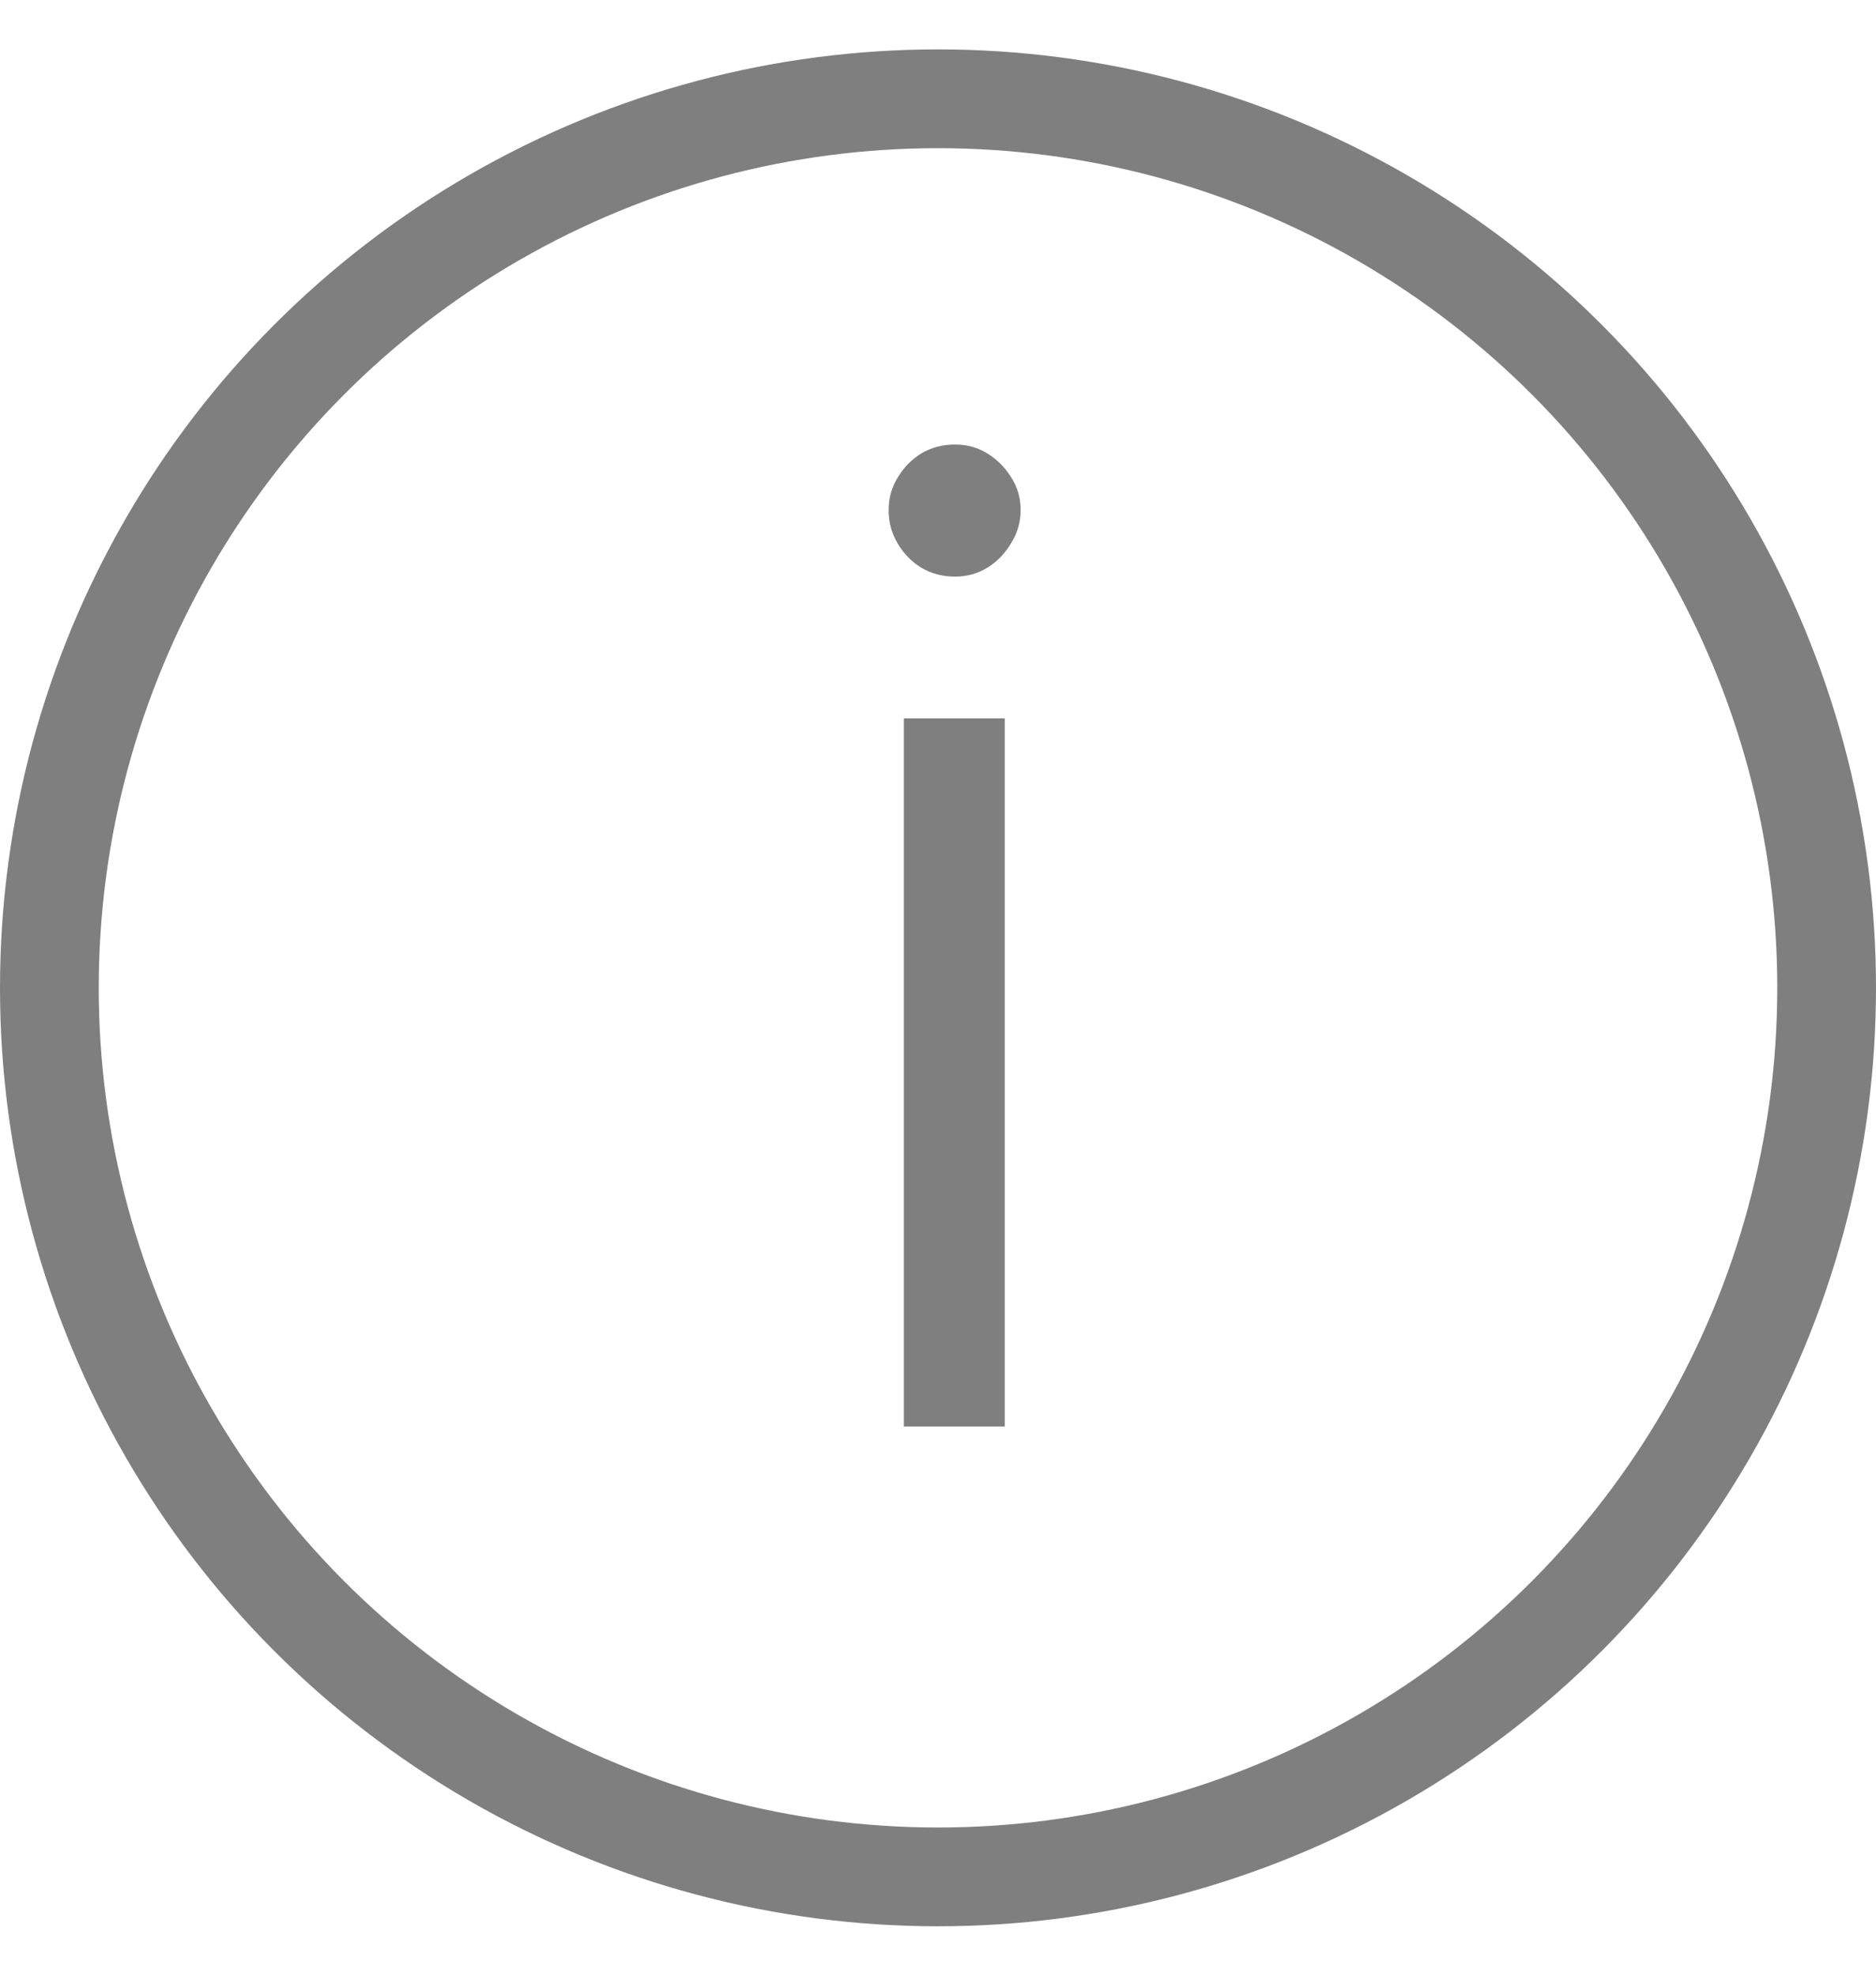
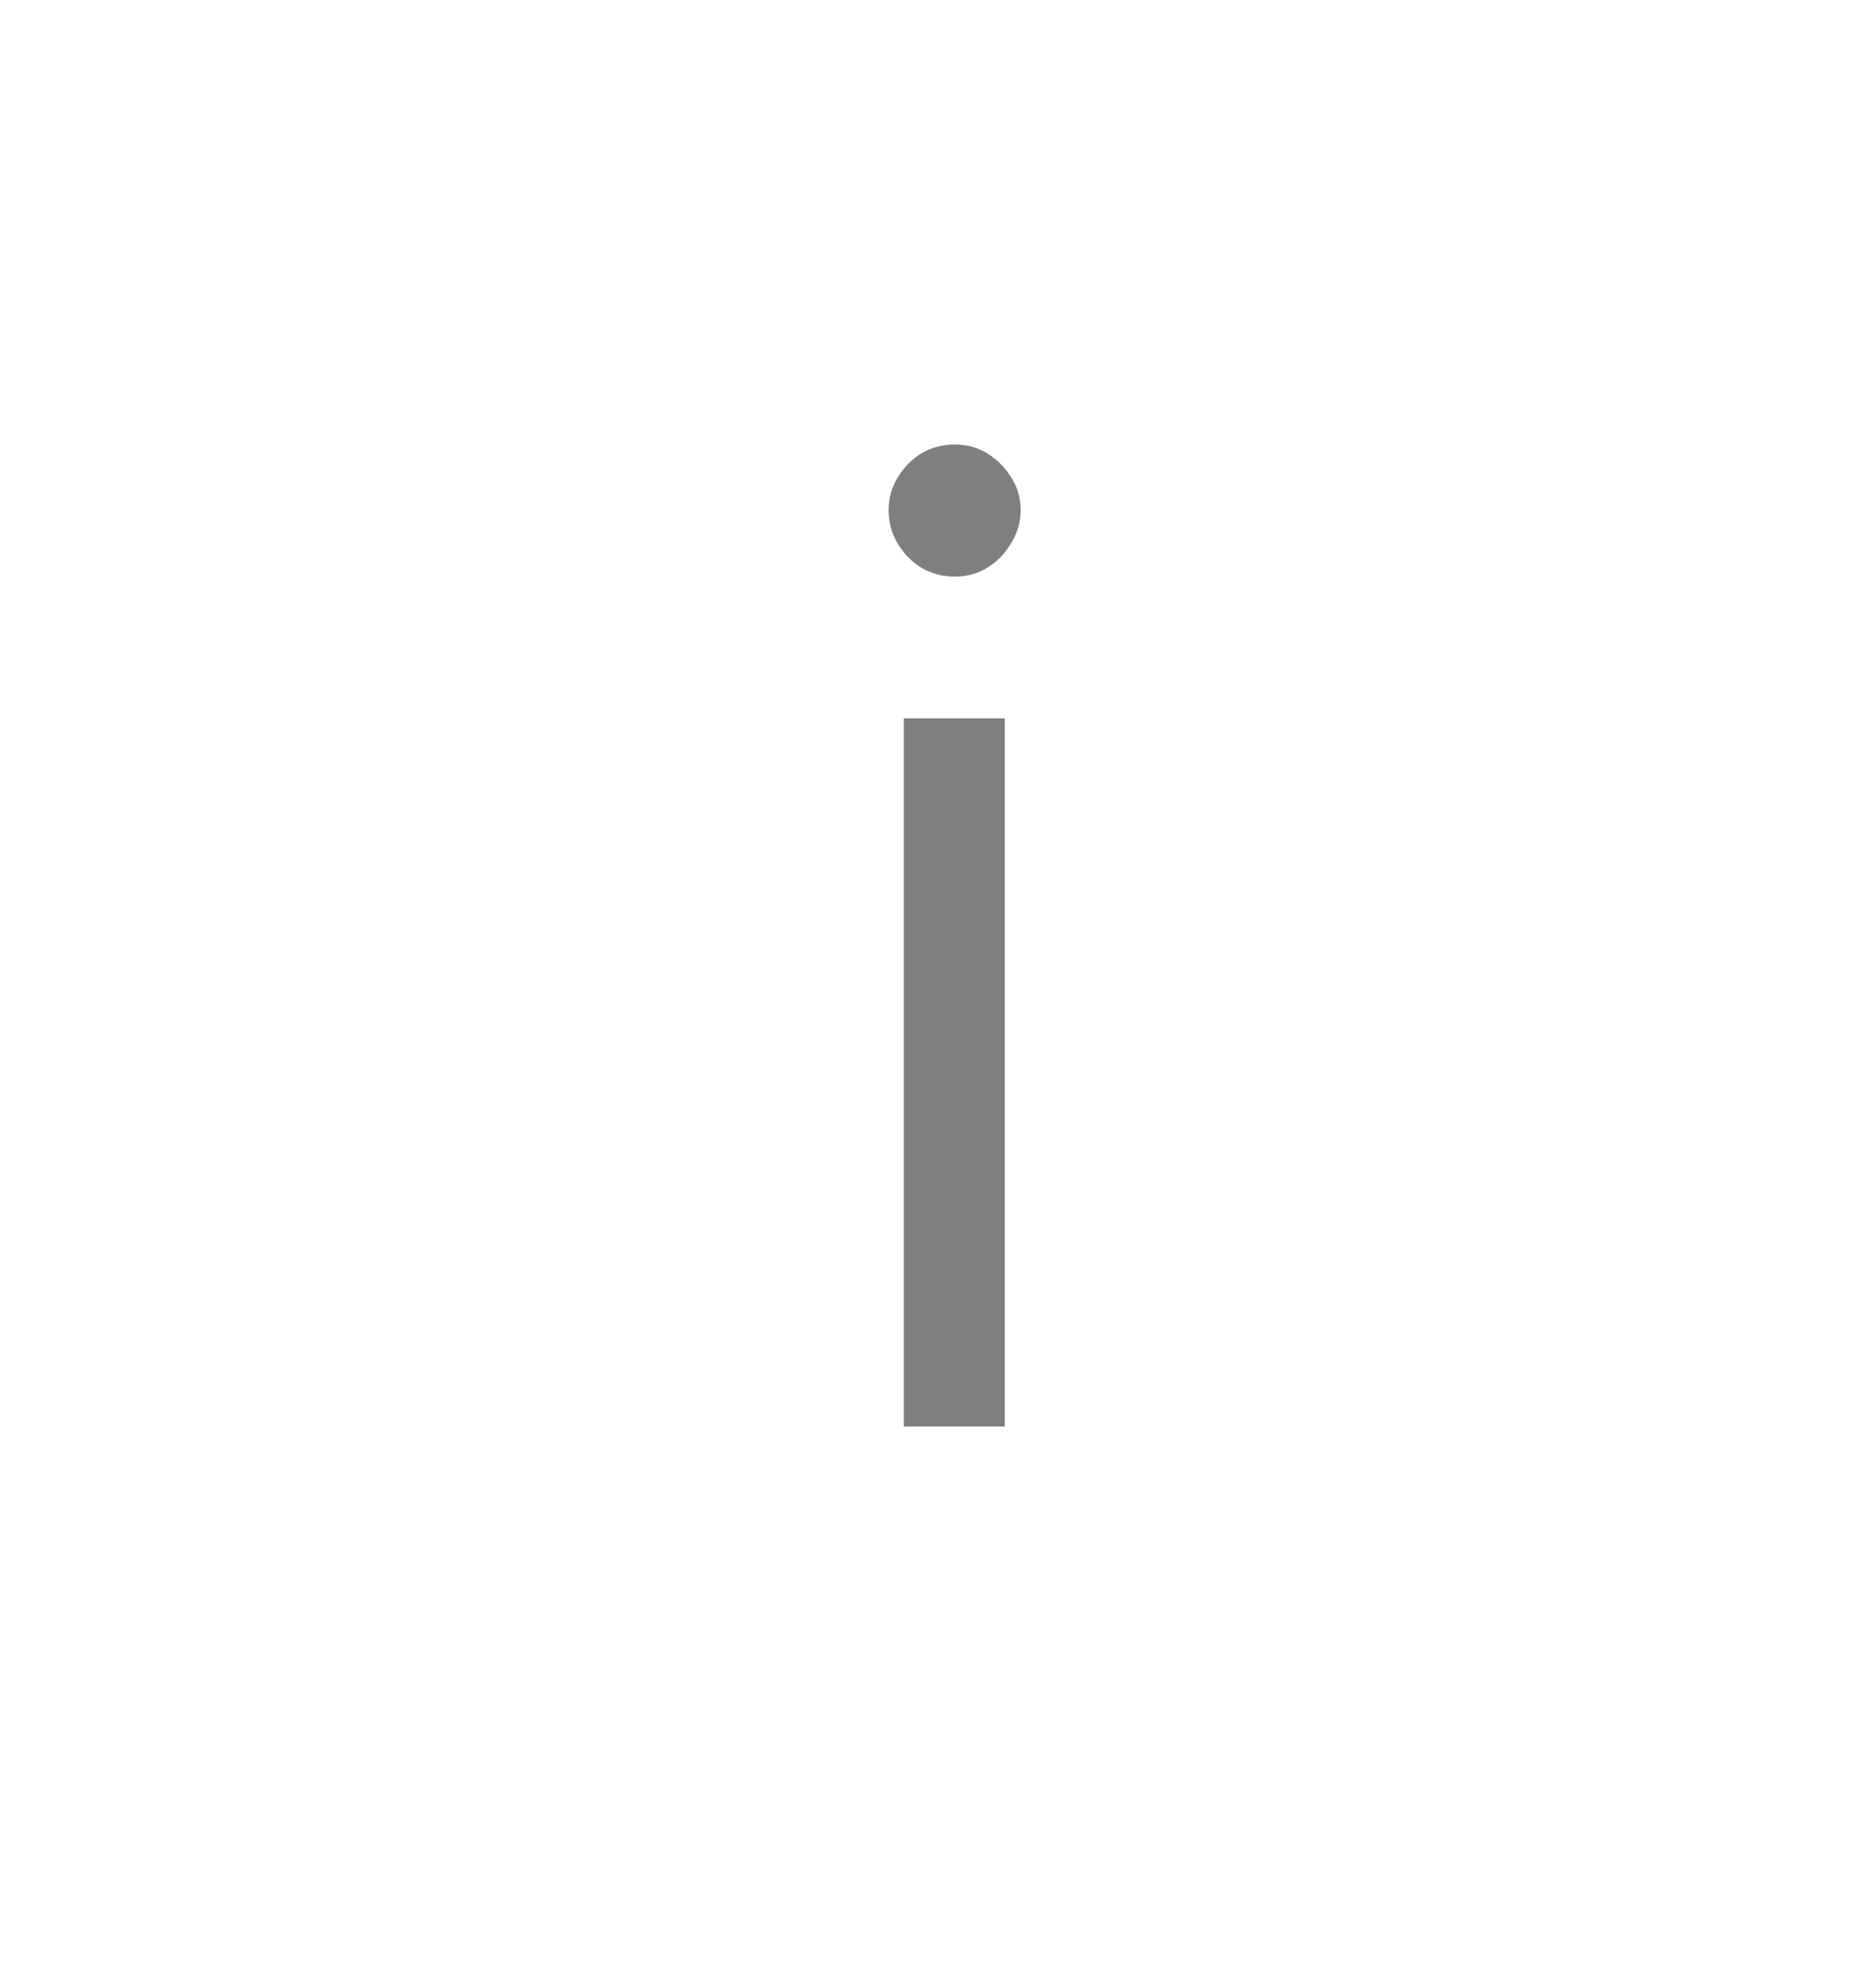
<svg xmlns="http://www.w3.org/2000/svg" width="19" height="20" viewBox="0 0 19 20" fill="none">
  <g opacity="0.5">
    <path d="M9.154 14.44V7.272H10.176V14.44H9.154ZM9.672 5.837C9.546 5.837 9.432 5.807 9.329 5.746C9.231 5.685 9.152 5.604 9.091 5.501C9.03 5.398 9 5.286 9 5.165C9 5.044 9.03 4.934 9.091 4.836C9.152 4.733 9.231 4.652 9.329 4.591C9.432 4.53 9.546 4.5 9.672 4.5C9.793 4.5 9.903 4.53 10.001 4.591C10.099 4.652 10.178 4.731 10.239 4.829C10.304 4.927 10.337 5.039 10.337 5.165C10.337 5.286 10.304 5.398 10.239 5.501C10.178 5.604 10.099 5.685 10.001 5.746C9.903 5.807 9.793 5.837 9.672 5.837Z" fill="black" />
-     <circle cx="9.5" cy="10" r="9" stroke="black" />
  </g>
</svg>